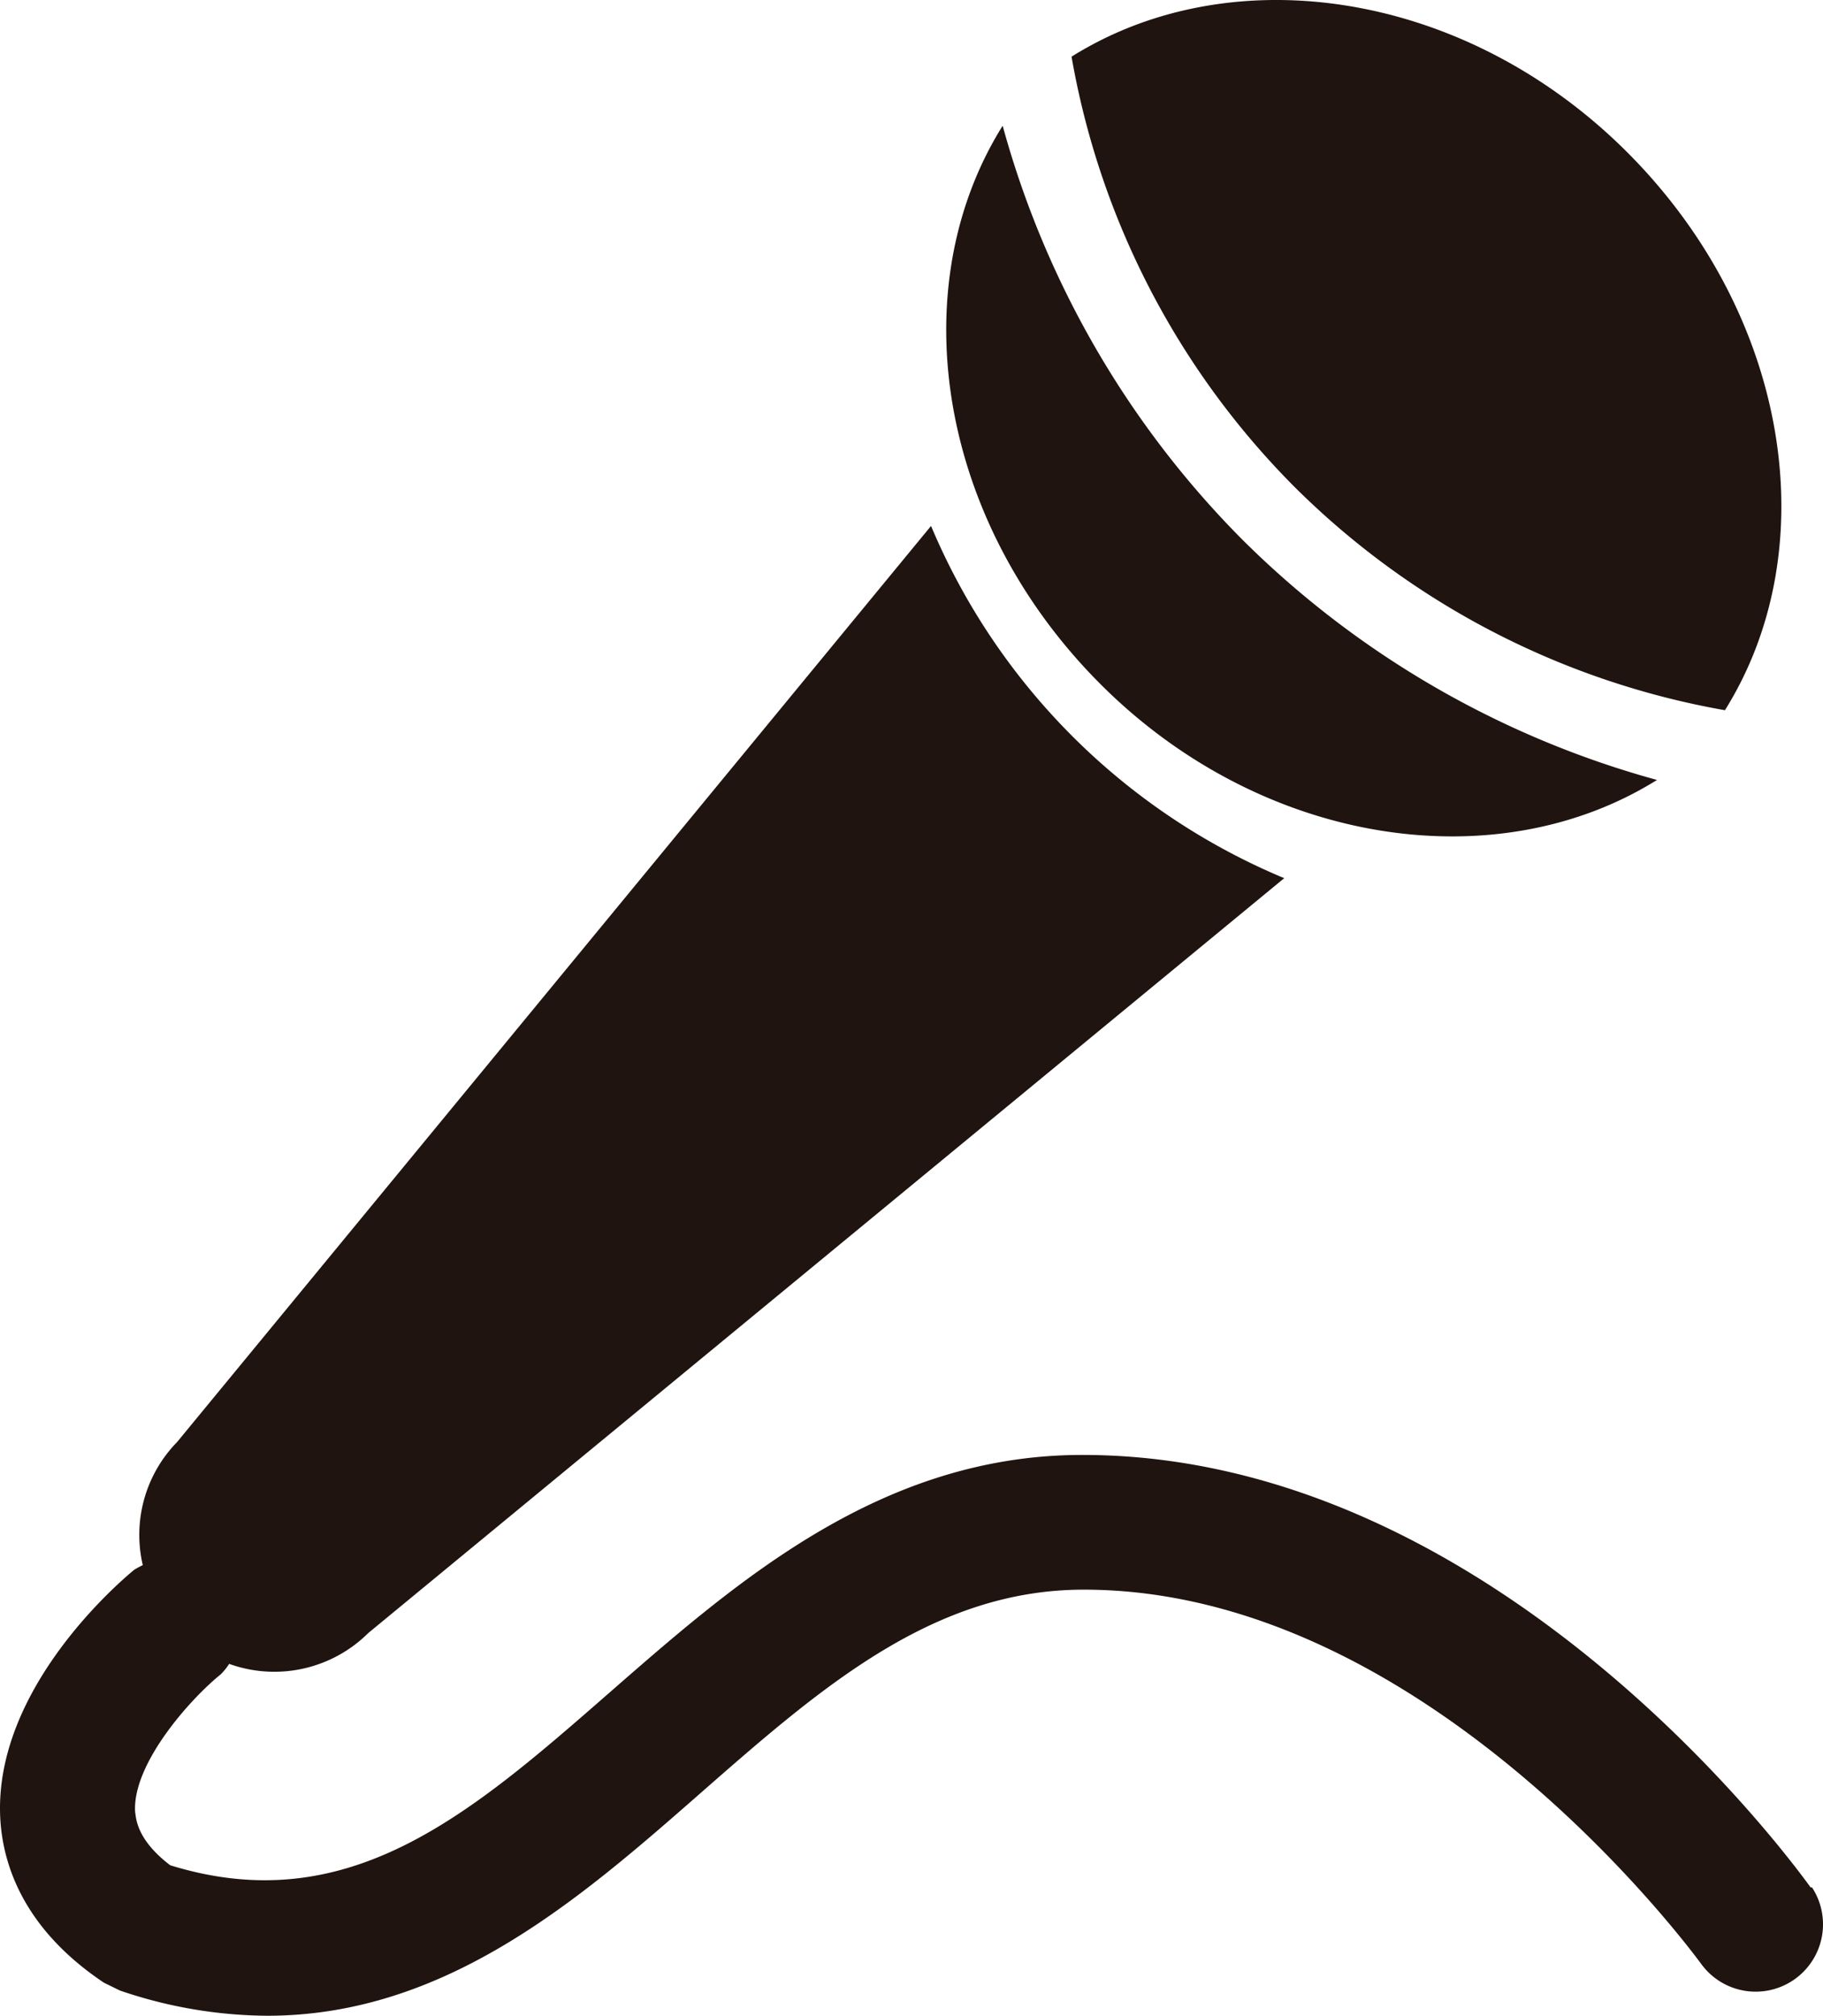
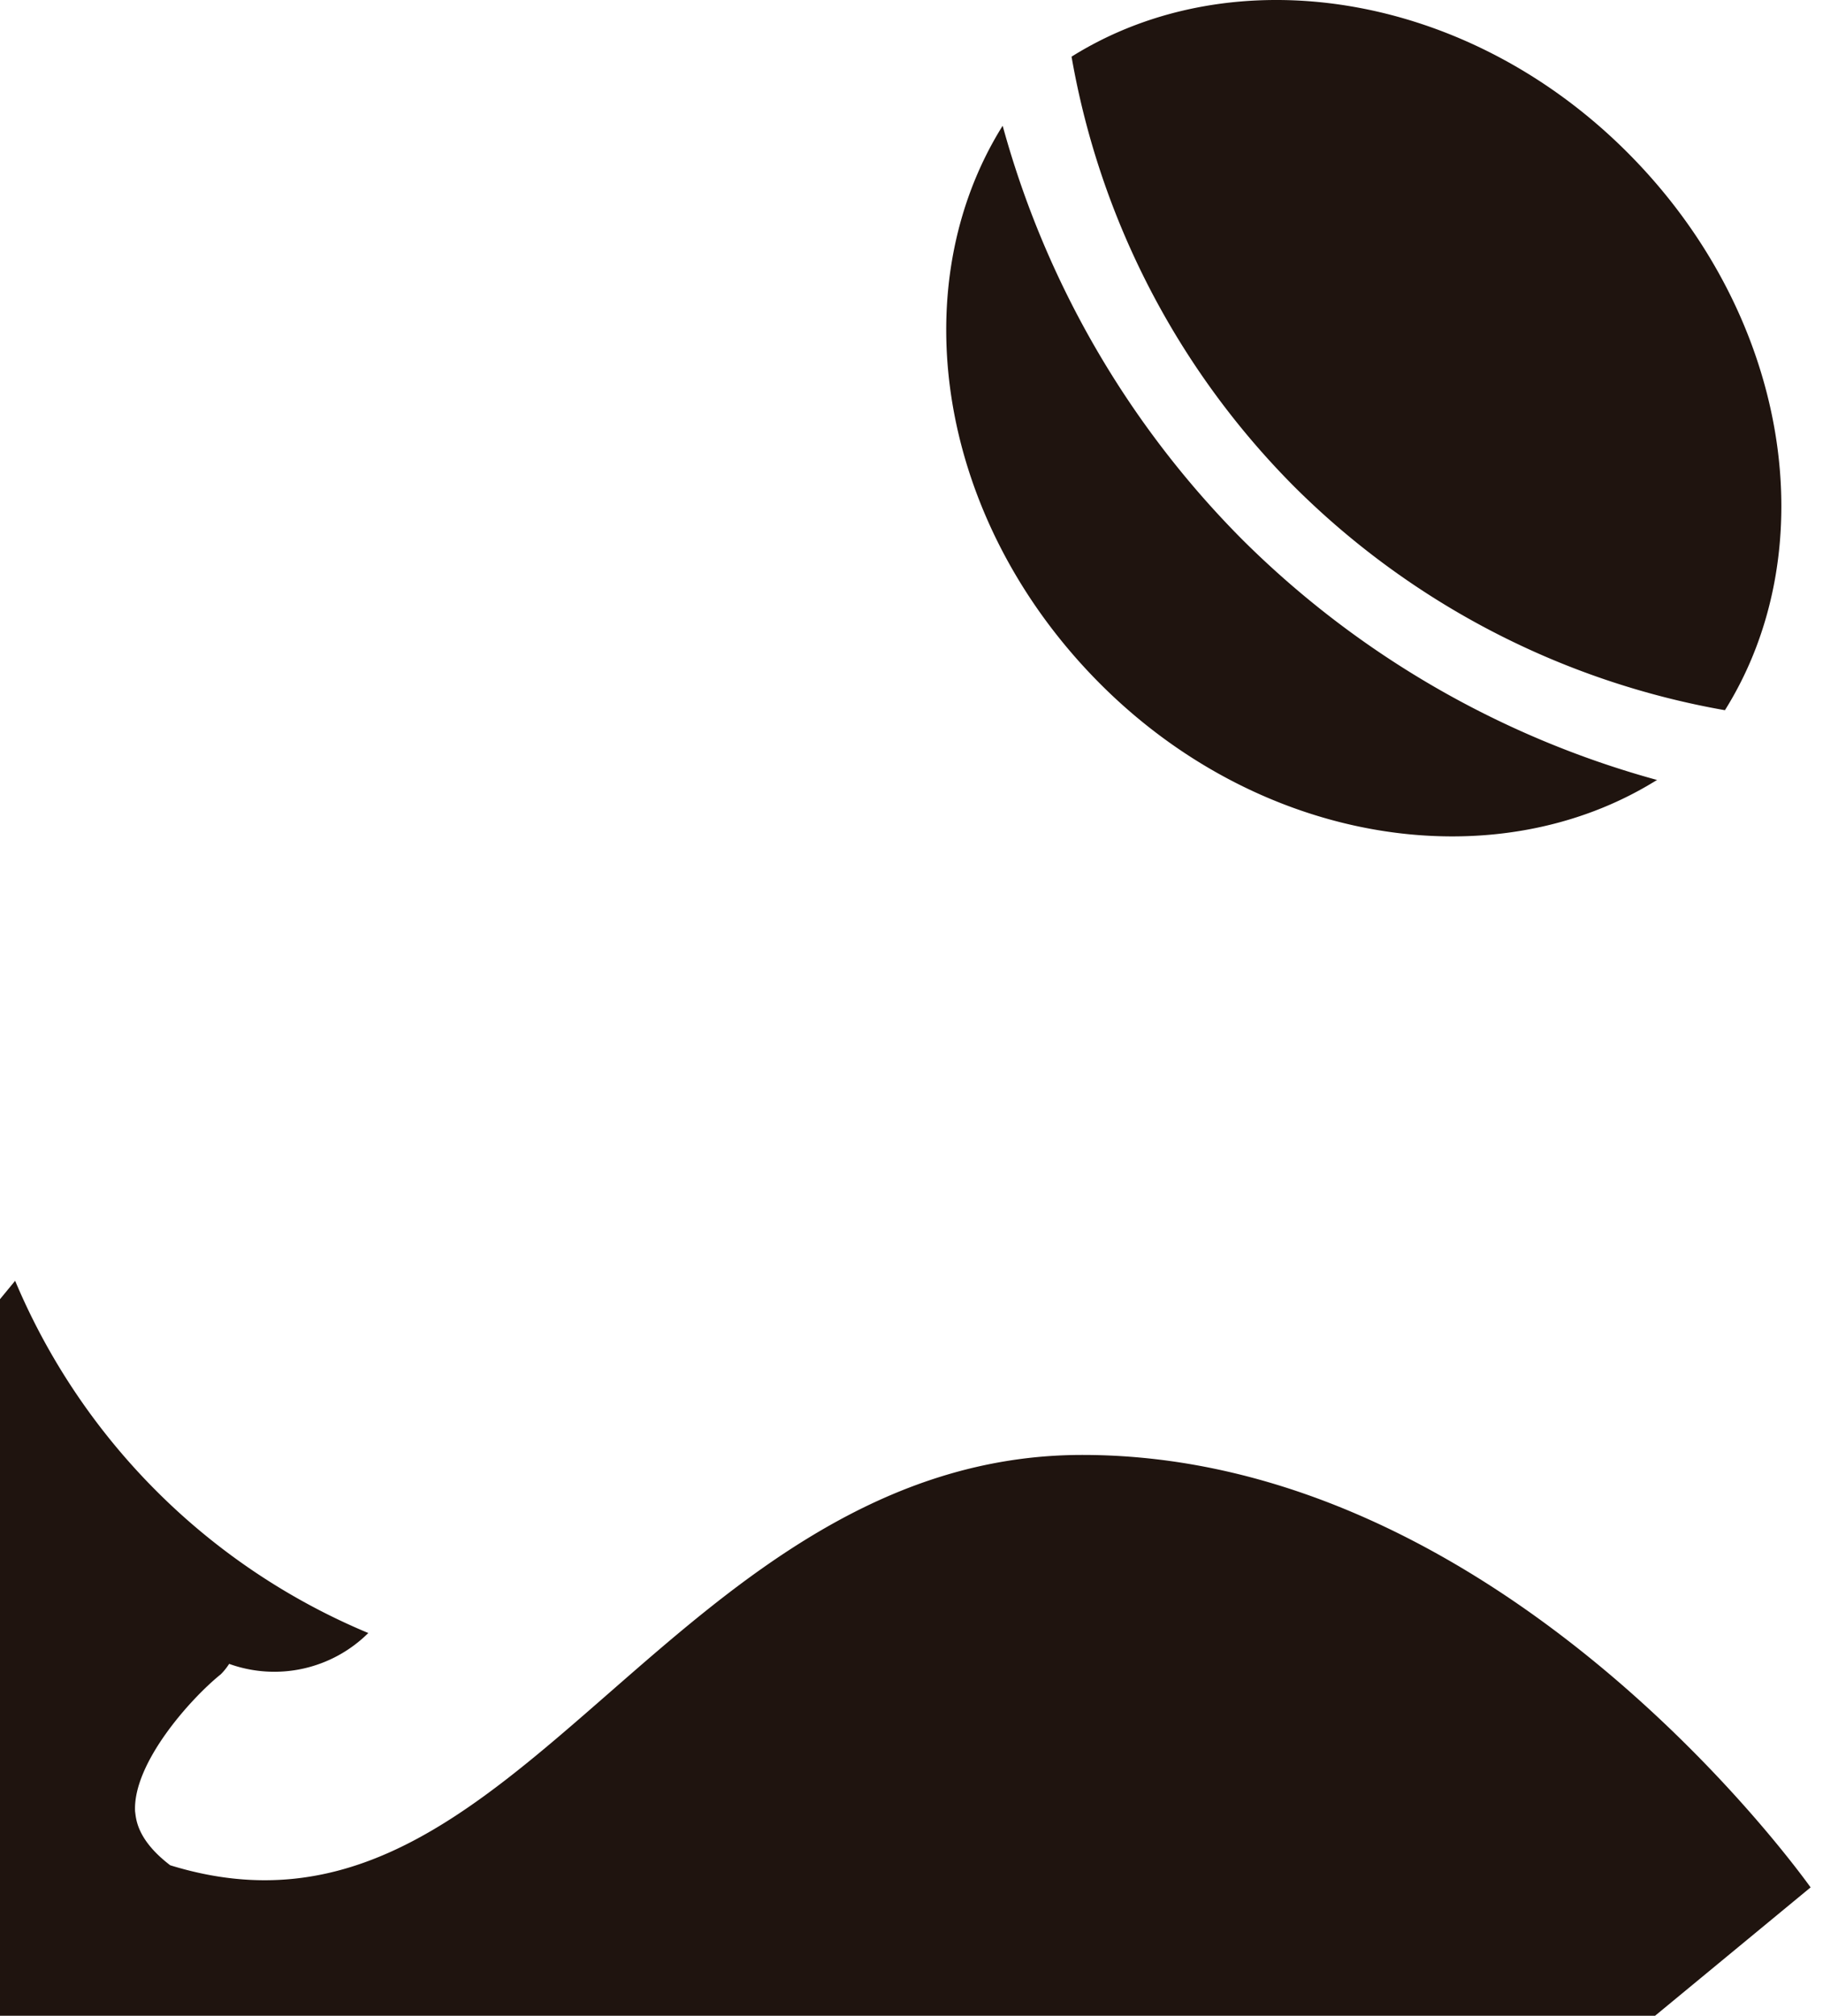
<svg xmlns="http://www.w3.org/2000/svg" xmlns:ns1="http://sodipodi.sourceforge.net/DTD/sodipodi-0.dtd" xmlns:ns2="http://www.inkscape.org/namespaces/inkscape" id="Camada_1" data-name="Camada 1" viewBox="0 0 106.386 117.606" version="1.1" ns1:docname="canto.svg" width="106.386" height="117.606" ns2:version="1.1.2 (0a00cf5339, 2022-02-04)">
  <ns1:namedview id="namedview3341" pagecolor="#ffffff" bordercolor="#666666" borderopacity="1.0" ns2:pageshadow="2" ns2:pageopacity="0.0" ns2:pagecheckerboard="0" showgrid="false" fit-margin-top="0" fit-margin-left="0" fit-margin-right="0" fit-margin-bottom="0" ns2:zoom="3.2060131" ns2:cx="22.613757" ns2:cy="72.208065" ns2:window-width="1920" ns2:window-height="1014" ns2:window-x="0" ns2:window-y="29" ns2:window-maximized="1" ns2:current-layer="Camada_1" />
  <defs id="defs3336">
    <style id="style3334">.cls-1{fill:#1f140f;}</style>
  </defs>
-   <path class="cls-1" d="m 100.663,41.436 c 5.89,-9.41 3.8,-23 -5.64,-32.49 -9.44,-9.49 -23.08,-11.53 -32.49,-5.64 a 47,47 0 0 0 13,25.09 47.18,47.18 0 0 0 25.13,13.04 z m -4,4.06 a 54.87,54.87 0 0 1 -24.15,-14 54.73,54.73 0 0 1 -14,-24.16 c -5.89,9.42 -3.8,23 5.63,32.5 9.43,9.5 23.16,11.55 32.57,5.66 z m 9,64.62 c -0.73,-1 -18.16,-25.23 -42.5,-25.23 -11.73,0 -20.12,7.34 -27.53,13.81 -8.18,7.15 -15.27,13.35 -25.7,10.13 -1.99,-1.52 -1.99,-2.76 -2.05,-3.14 -0.14,-2.83 3.28,-6.62 5,-8 a 3.64,3.64 0 0 0 0.49,-0.61 7.78,7.78 0 0 0 8.12,-1.8 l 53.45,-44.04 a 38.4,38.4 0 0 1 -20.61,-20.55 l -44,53.45 a 7.75,7.75 0 0 0 -2,7.18 4.82,4.82 0 0 0 -0.5,0.27 c -0.84,0.69 -8.18,6.93 -7.82,14.45 0.13,2.64 1.28,6.45 6.05,9.64 l 0.94,0.46 a 27,27 0 0 0 8.59,1.47 c 10.45,0 18.25,-6.82 25.3,-13 7.05,-6.18 13.57,-11.86 22.35,-11.86 20.26,0 35.93,21.7 36.09,21.91 a 3.93,3.93 0 0 0 6.41,-4.54 z" id="path3338" />
+   <path class="cls-1" d="m 100.663,41.436 c 5.89,-9.41 3.8,-23 -5.64,-32.49 -9.44,-9.49 -23.08,-11.53 -32.49,-5.64 a 47,47 0 0 0 13,25.09 47.18,47.18 0 0 0 25.13,13.04 z m -4,4.06 a 54.87,54.87 0 0 1 -24.15,-14 54.73,54.73 0 0 1 -14,-24.16 c -5.89,9.42 -3.8,23 5.63,32.5 9.43,9.5 23.16,11.55 32.57,5.66 z m 9,64.62 c -0.73,-1 -18.16,-25.23 -42.5,-25.23 -11.73,0 -20.12,7.34 -27.53,13.81 -8.18,7.15 -15.27,13.35 -25.7,10.13 -1.99,-1.52 -1.99,-2.76 -2.05,-3.14 -0.14,-2.83 3.28,-6.62 5,-8 a 3.64,3.64 0 0 0 0.49,-0.61 7.78,7.78 0 0 0 8.12,-1.8 a 38.4,38.4 0 0 1 -20.61,-20.55 l -44,53.45 a 7.75,7.75 0 0 0 -2,7.18 4.82,4.82 0 0 0 -0.5,0.27 c -0.84,0.69 -8.18,6.93 -7.82,14.45 0.13,2.64 1.28,6.45 6.05,9.64 l 0.94,0.46 a 27,27 0 0 0 8.59,1.47 c 10.45,0 18.25,-6.82 25.3,-13 7.05,-6.18 13.57,-11.86 22.35,-11.86 20.26,0 35.93,21.7 36.09,21.91 a 3.93,3.93 0 0 0 6.41,-4.54 z" id="path3338" />
</svg>